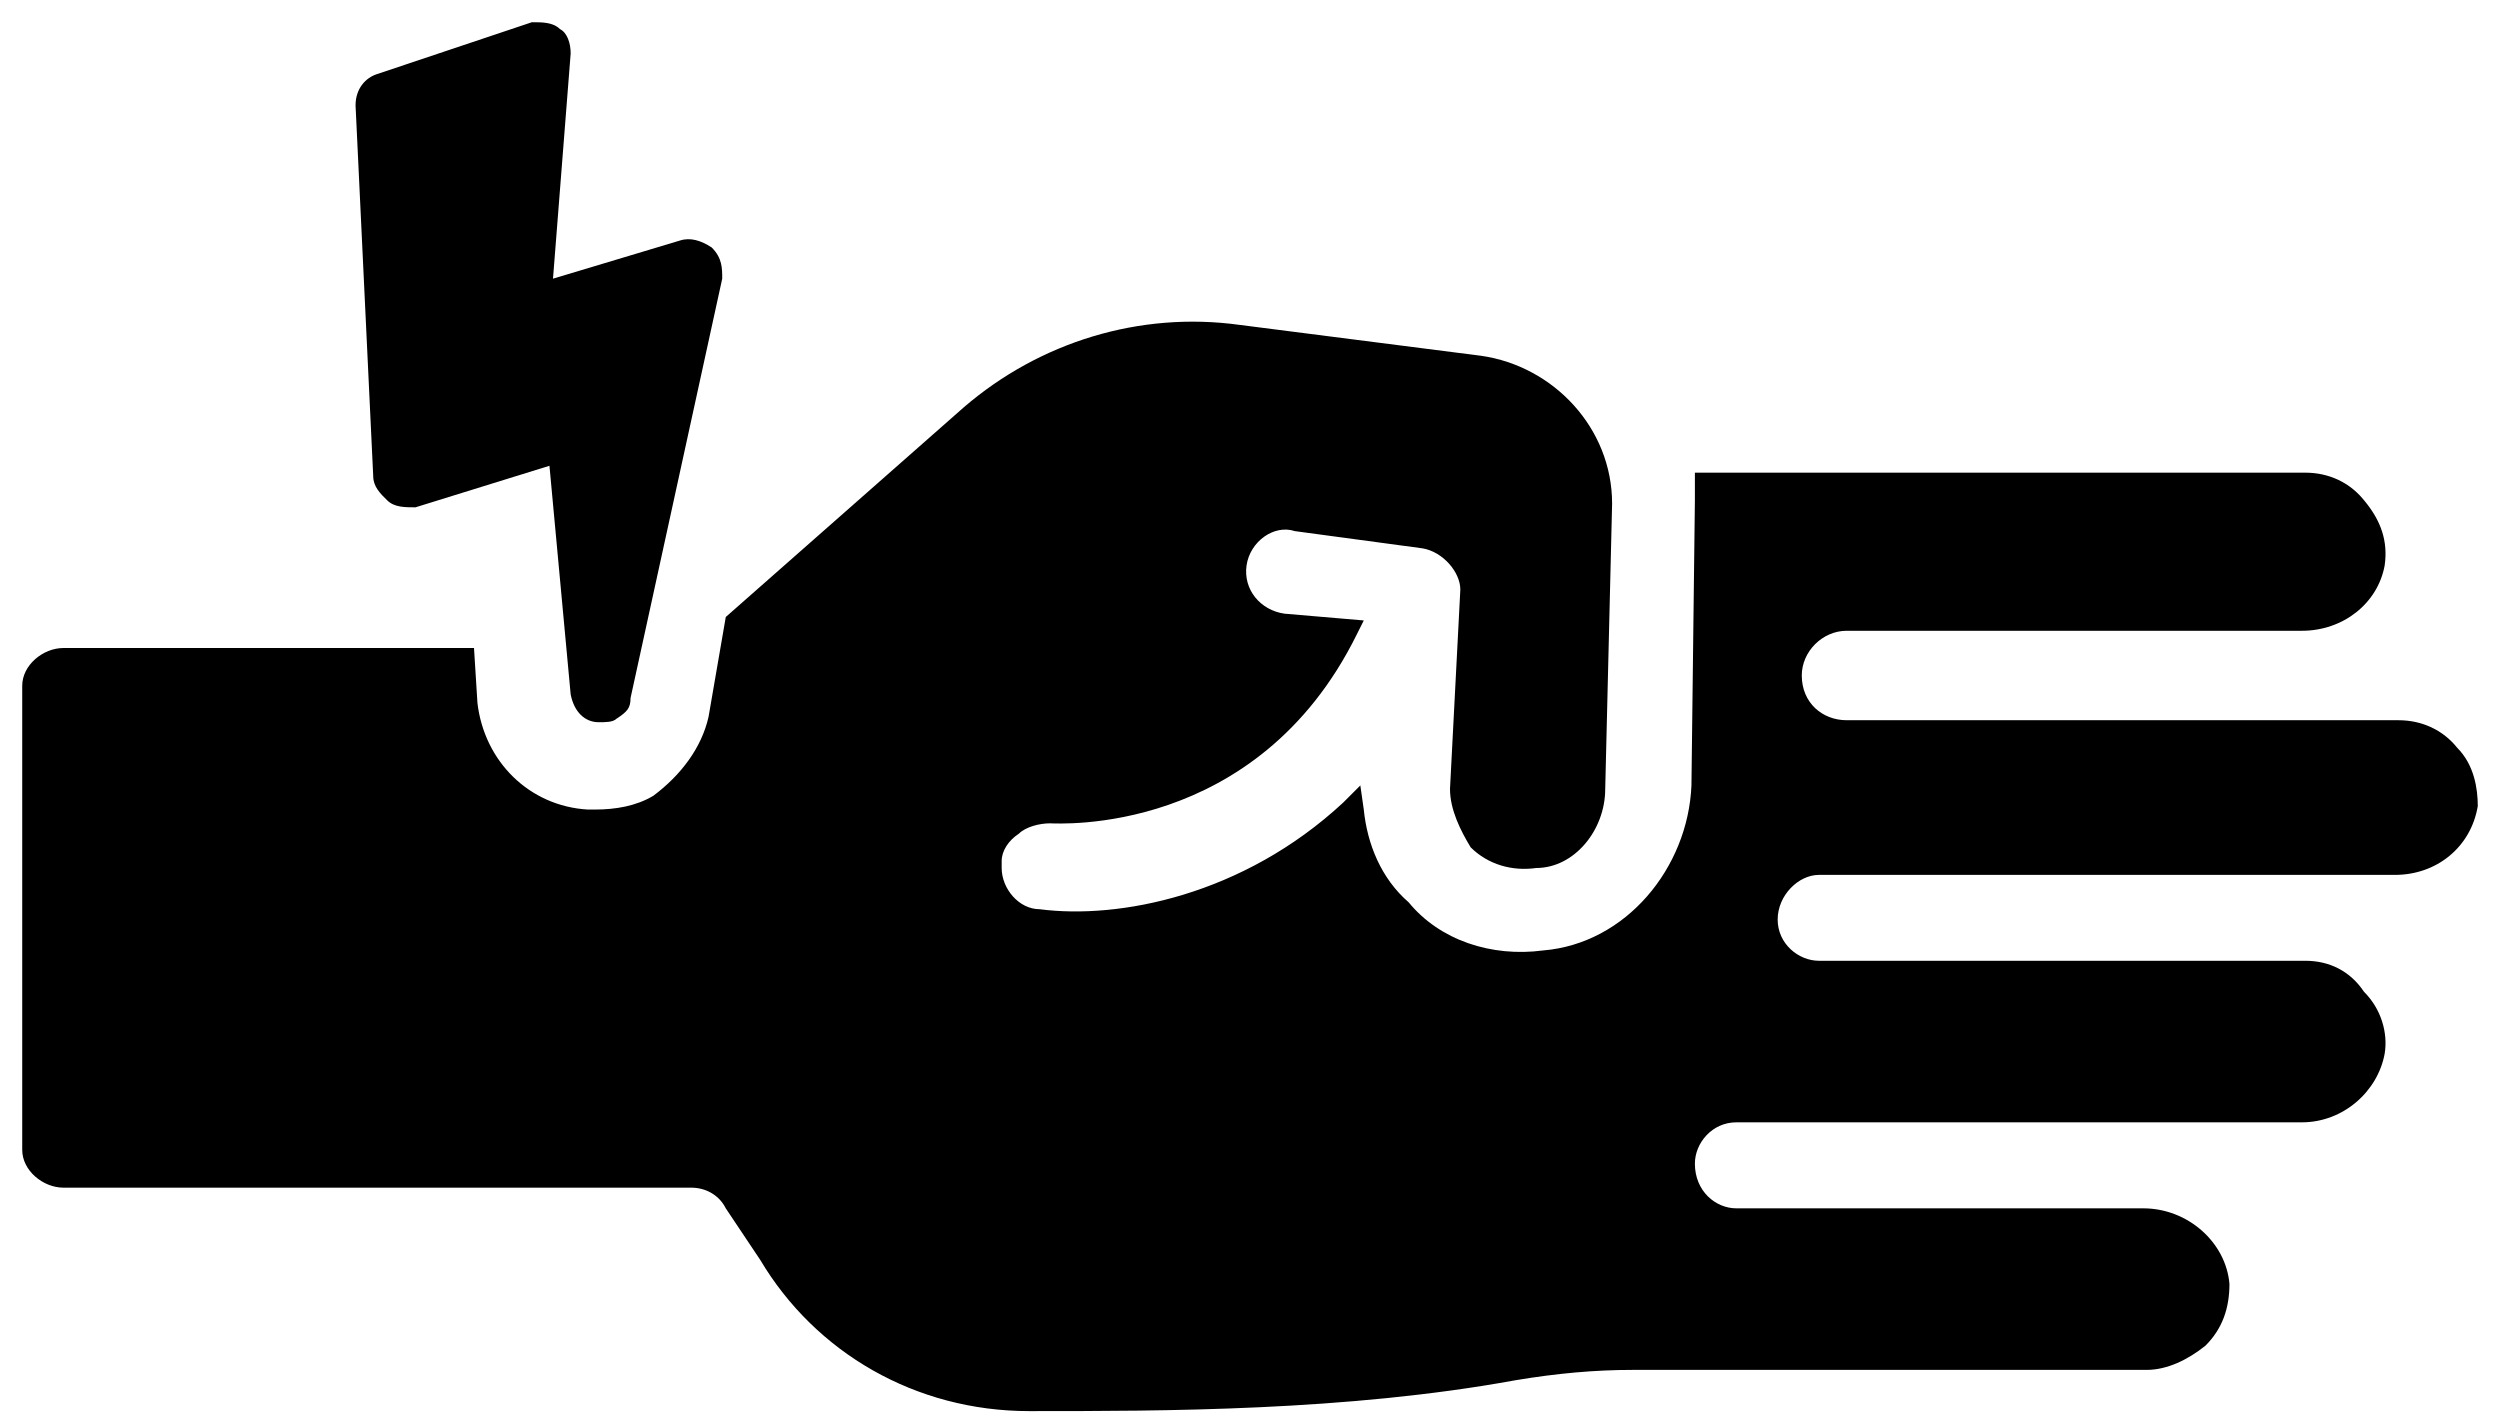
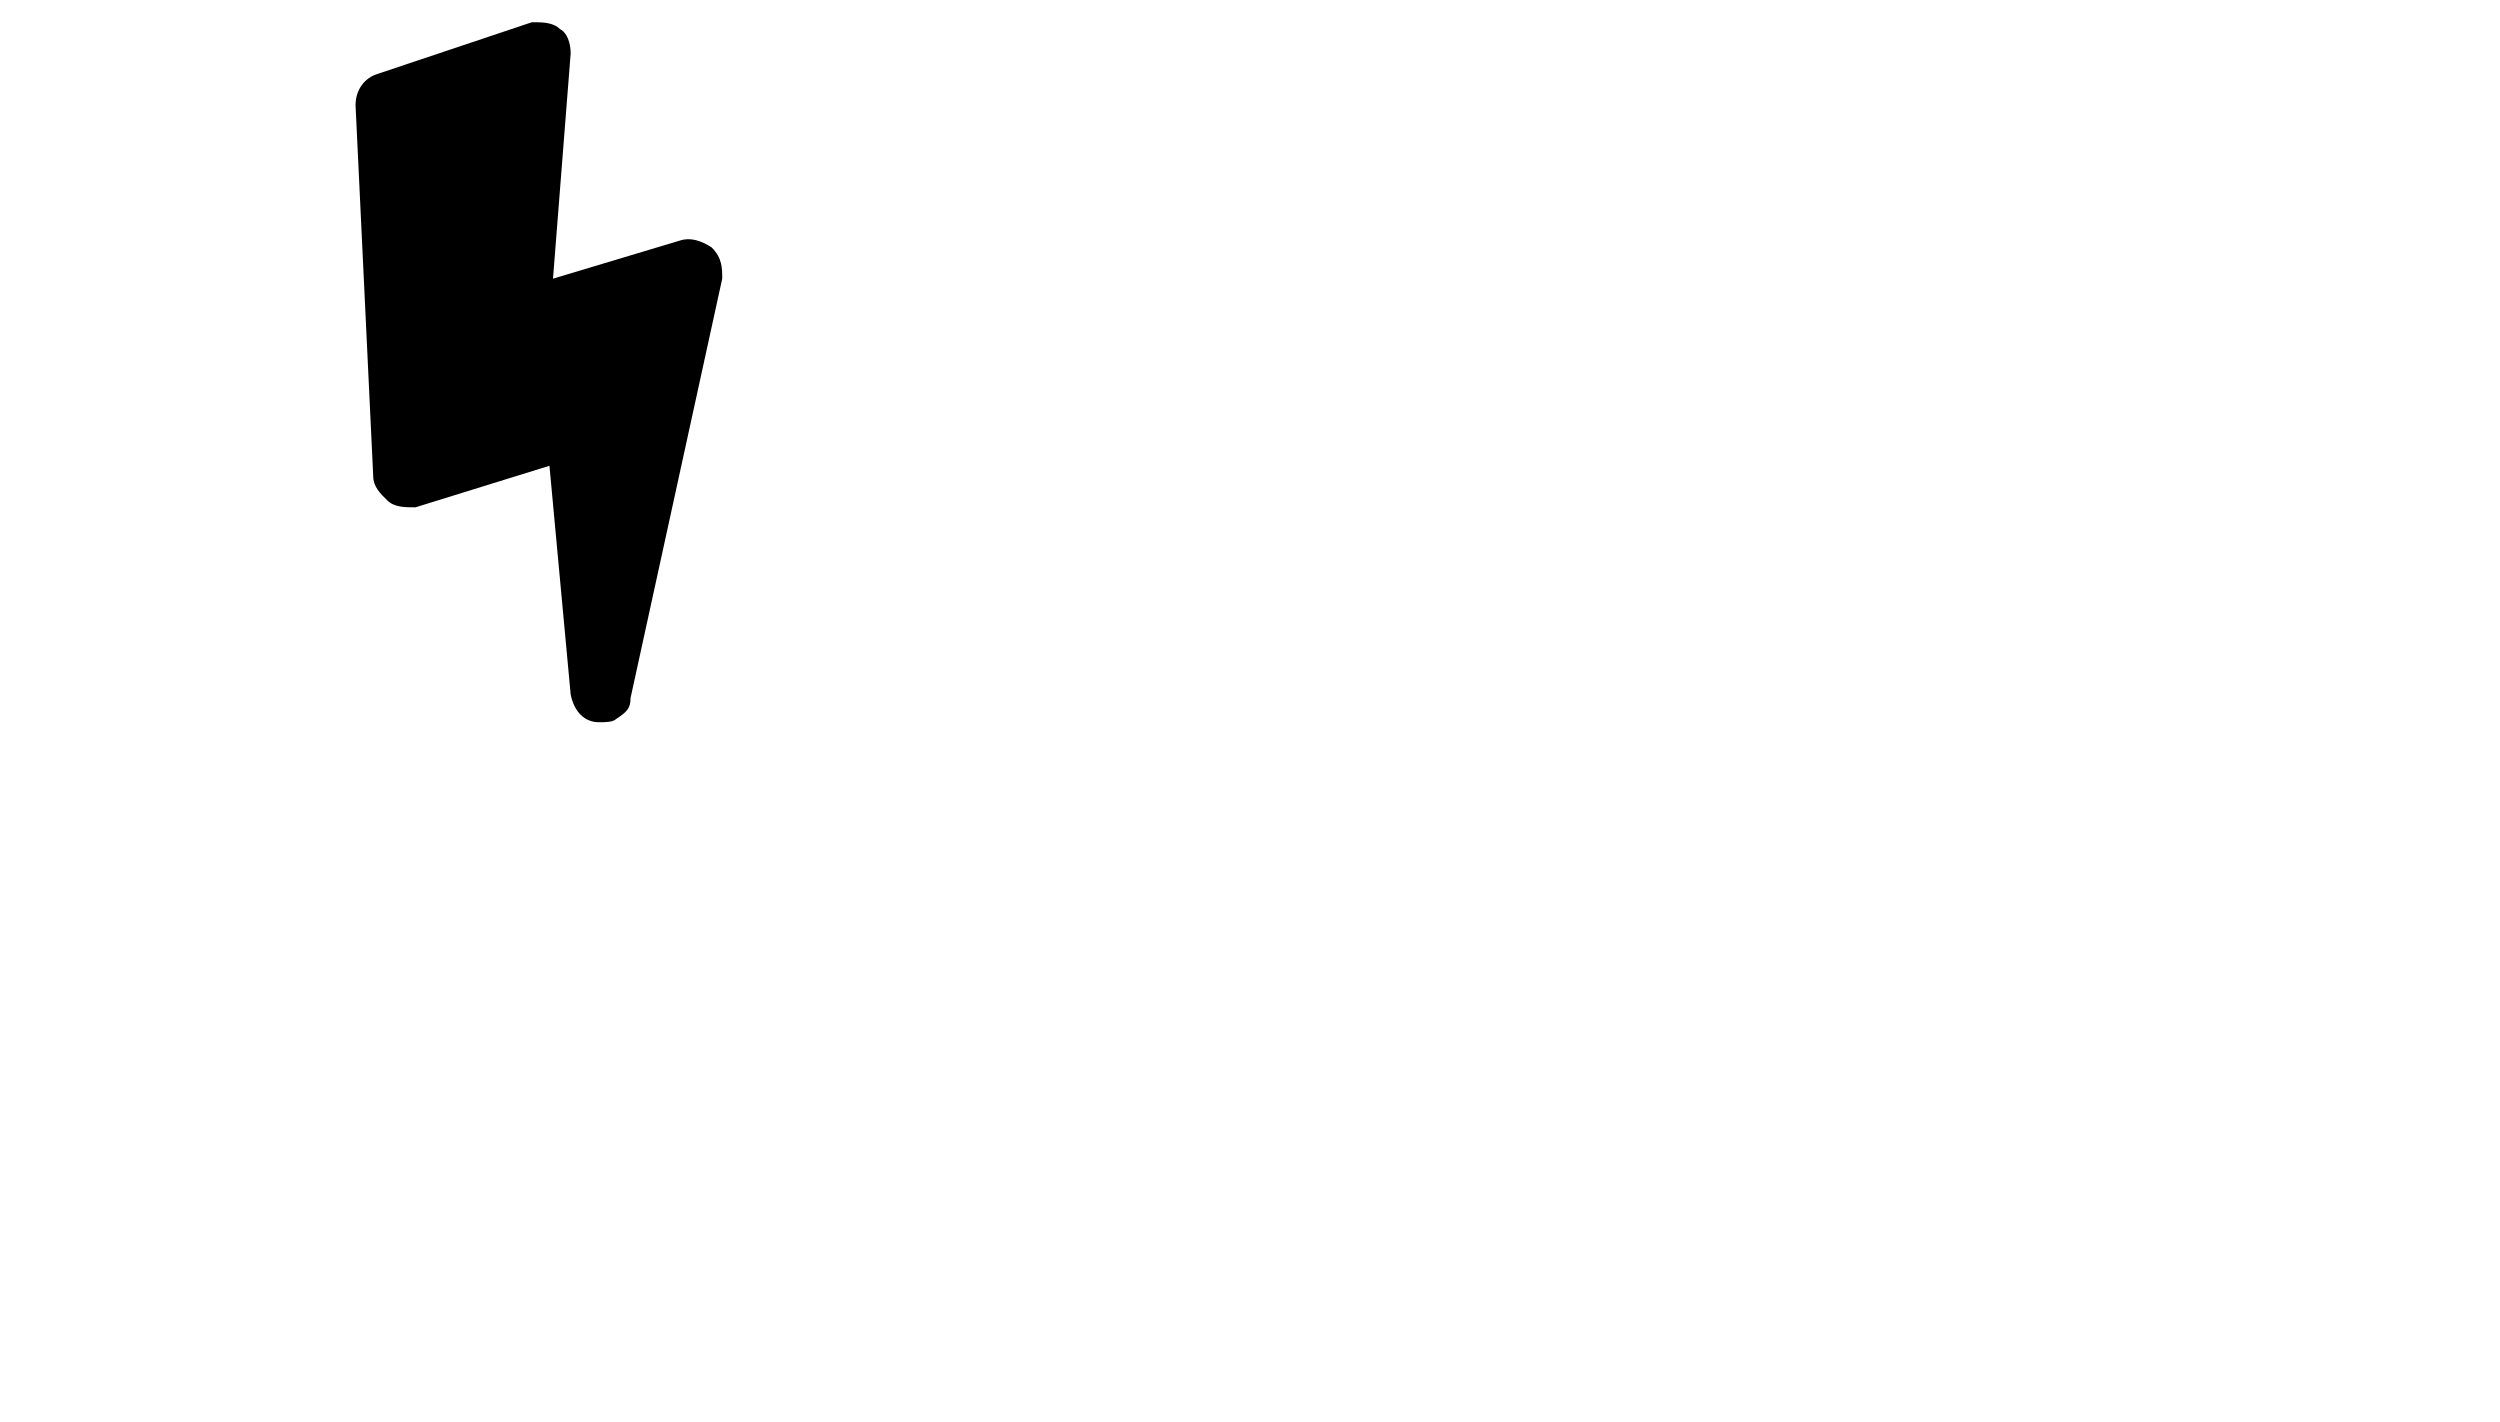
<svg xmlns="http://www.w3.org/2000/svg" width="225" height="128" xml:space="preserve" overflow="hidden">
  <g transform="translate(-3799 -1517)">
    <g>
-       <path d="M4020.14 1584.29 4020.14 1584.29C4018.9 1582.74 4017.03 1581.82 4014.86 1581.82L3965.2 1581.82C3963.03 1581.82 3961.16 1580.27 3961.16 1577.79 3961.16 1575.63 3963.03 1573.77 3965.2 1573.77L4006.17 1573.77C4009.89 1573.77 4013 1571.3 4013.62 1567.89 4013.93 1565.73 4013.31 1563.87 4011.76 1562.02 4010.52 1560.47 4008.65 1559.54 4006.48 1559.54L3951.54 1559.54 3951.54 1560.78 3951.54 1561.4 3951.54 1562.02 3951.23 1587.69C3950.92 1595.12 3945.33 1601.93 3937.88 1602.54 3933.23 1603.16 3928.57 1601.62 3925.78 1598.21 3923.29 1596.05 3922.05 1592.95 3921.74 1589.86L3921.43 1587.69 3919.88 1589.24C3910.88 1597.59 3899.7 1599.76 3892.57 1598.83 3890.7 1598.83 3889.15 1596.98 3889.15 1595.12L3889.15 1594.5C3889.15 1593.57 3889.77 1592.64 3890.7 1592.03 3891.32 1591.41 3892.57 1591.1 3893.5 1591.1 3894.12 1591.1 3912.12 1592.33 3921.12 1574.08L3921.74 1572.84 3914.6 1572.23C3912.43 1571.92 3910.88 1570.06 3911.19 1567.89 3911.5 1565.73 3913.67 1564.18 3915.53 1564.8L3927.02 1566.35C3928.88 1566.66 3930.43 1568.51 3930.43 1570.06L3929.5 1588C3929.5 1589.86 3930.43 1591.72 3931.36 1593.26 3932.92 1594.81 3935.09 1595.43 3937.26 1595.12 3940.68 1595.12 3943.47 1591.72 3943.47 1588L3944.09 1562.33C3944.09 1555.52 3938.81 1549.95 3932.3 1549.02L3910.57 1546.24C3901.57 1545 3892.57 1547.78 3885.74 1553.66L3864.32 1572.53 3862.77 1581.51C3862.15 1584.29 3860.28 1586.77 3857.8 1588.62 3856.25 1589.55 3854.39 1589.86 3852.53 1589.86L3851.9 1589.86C3846.63 1589.55 3842.59 1585.53 3841.97 1580.27L3841.66 1575.32 3804.72 1575.32C3802.86 1575.32 3801 1576.87 3801 1578.72L3801 1620.49C3801 1622.34 3802.86 1623.89 3804.72 1623.89L3861.22 1623.89C3862.46 1623.89 3863.7 1624.51 3864.32 1625.75L3867.42 1630.39C3872.39 1638.74 3881.39 1644 3891.63 1644 3903.74 1644 3920.19 1644 3935.4 1641.22 3939.12 1640.6 3942.54 1640.29 3945.95 1640.29L3992.2 1640.29C3994.06 1640.29 3995.93 1639.36 3997.48 1638.12 3999.03 1636.58 3999.65 1634.72 3999.65 1632.55 3999.34 1628.84 3995.93 1625.75 3991.89 1625.75L3955.27 1625.75C3953.4 1625.75 3951.54 1624.2 3951.54 1621.73 3951.54 1619.87 3953.09 1618.01 3955.27 1618.01L4006.17 1618.01C4009.89 1618.01 4013 1615.23 4013.62 1611.83 4013.93 1609.97 4013.31 1607.8 4011.76 1606.26 4010.52 1604.4 4008.65 1603.47 4006.48 1603.47L3962.71 1603.47C3960.85 1603.47 3958.99 1601.93 3958.99 1599.76 3958.99 1597.59 3960.85 1595.74 3962.71 1595.74L4014.55 1595.74C4018.28 1595.74 4021.38 1593.26 4022 1589.55 4022 1588 4021.69 1585.84 4020.14 1584.29Z" fill="#000000" fill-rule="evenodd" fill-opacity="1" />
      <path d="M3833.86 1562.04 3833.86 1562.04C3834.49 1562.66 3835.44 1562.66 3836.39 1562.66L3848.45 1558.92 3850.36 1579.5C3850.67 1581.06 3851.62 1582 3852.89 1582 3853.53 1582 3854.16 1582 3854.48 1581.69 3855.43 1581.06 3855.75 1580.75 3855.75 1579.82L3864 1542.08C3864 1541.14 3864 1540.21 3863.05 1539.27 3862.1 1538.65 3861.14 1538.34 3860.19 1538.65L3848.77 1542.08 3850.36 1521.81C3850.36 1520.87 3850.04 1519.94 3849.4 1519.62 3848.77 1519 3847.82 1519 3846.87 1519L3832.9 1523.68C3831.95 1523.99 3831 1524.93 3831 1526.49L3832.59 1559.86C3832.59 1560.79 3833.22 1561.42 3833.86 1562.04Z" fill="#000000" fill-rule="evenodd" fill-opacity="1" />
    </g>
  </g>
</svg>